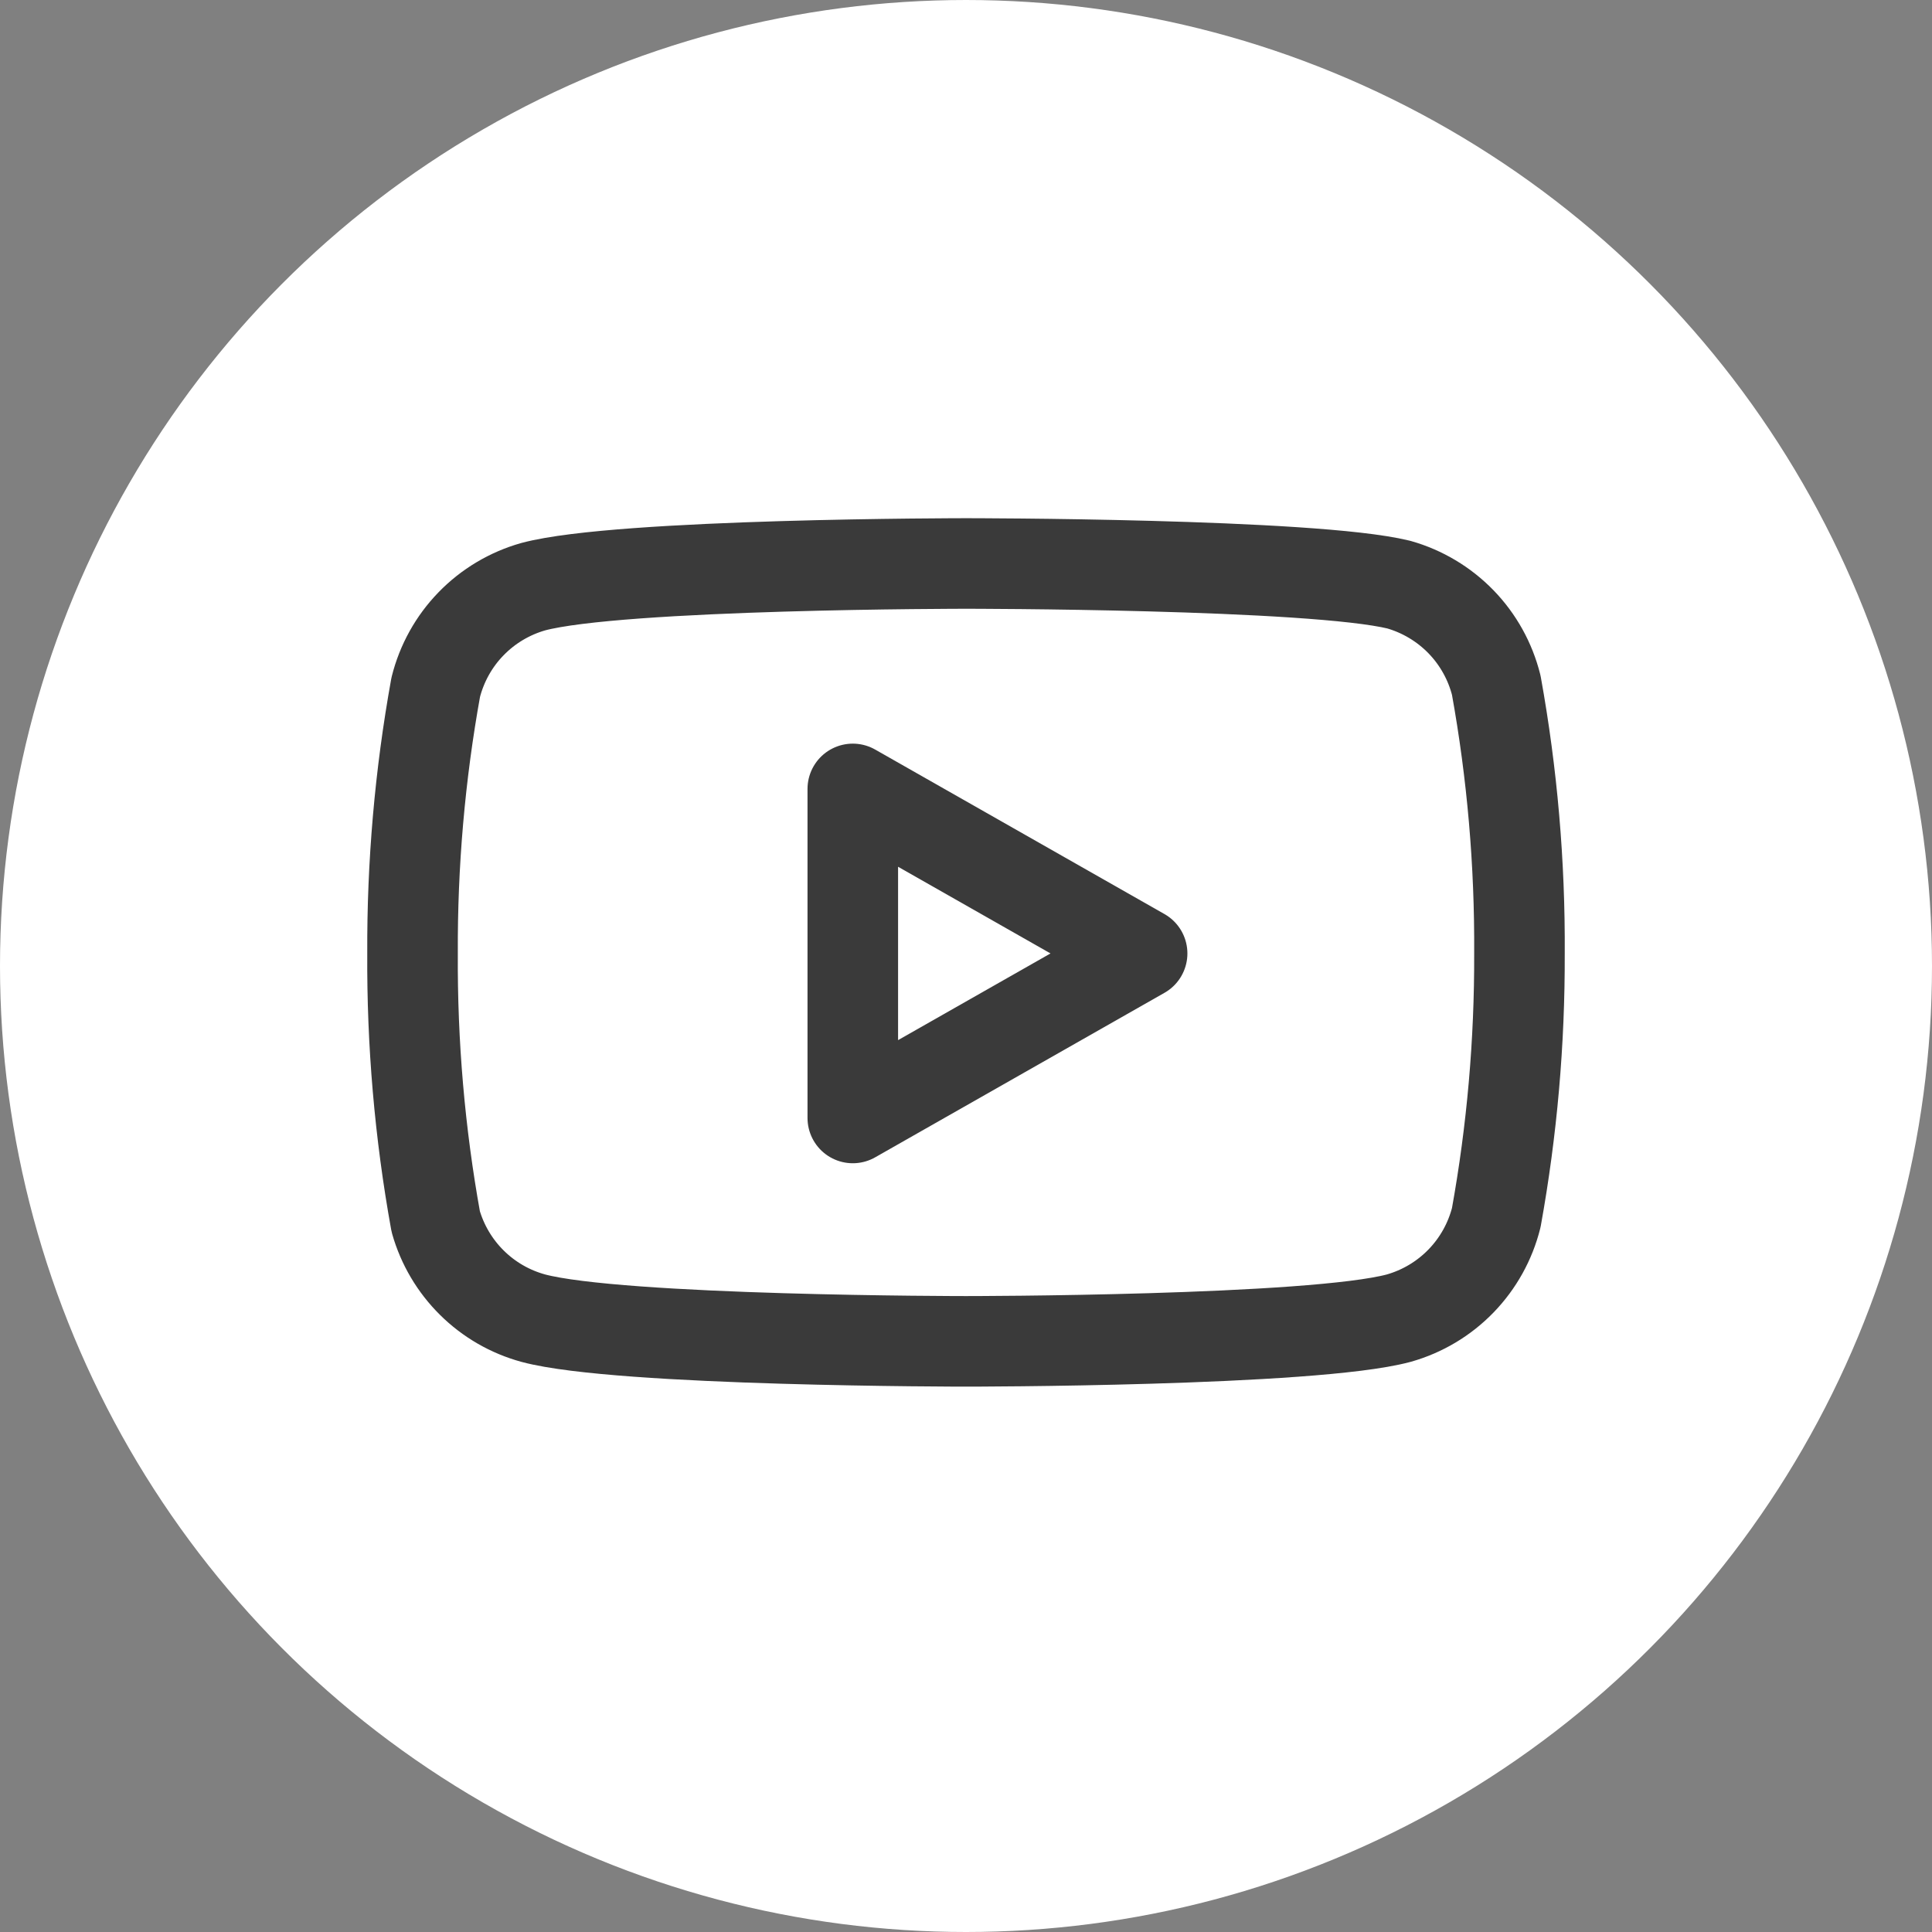
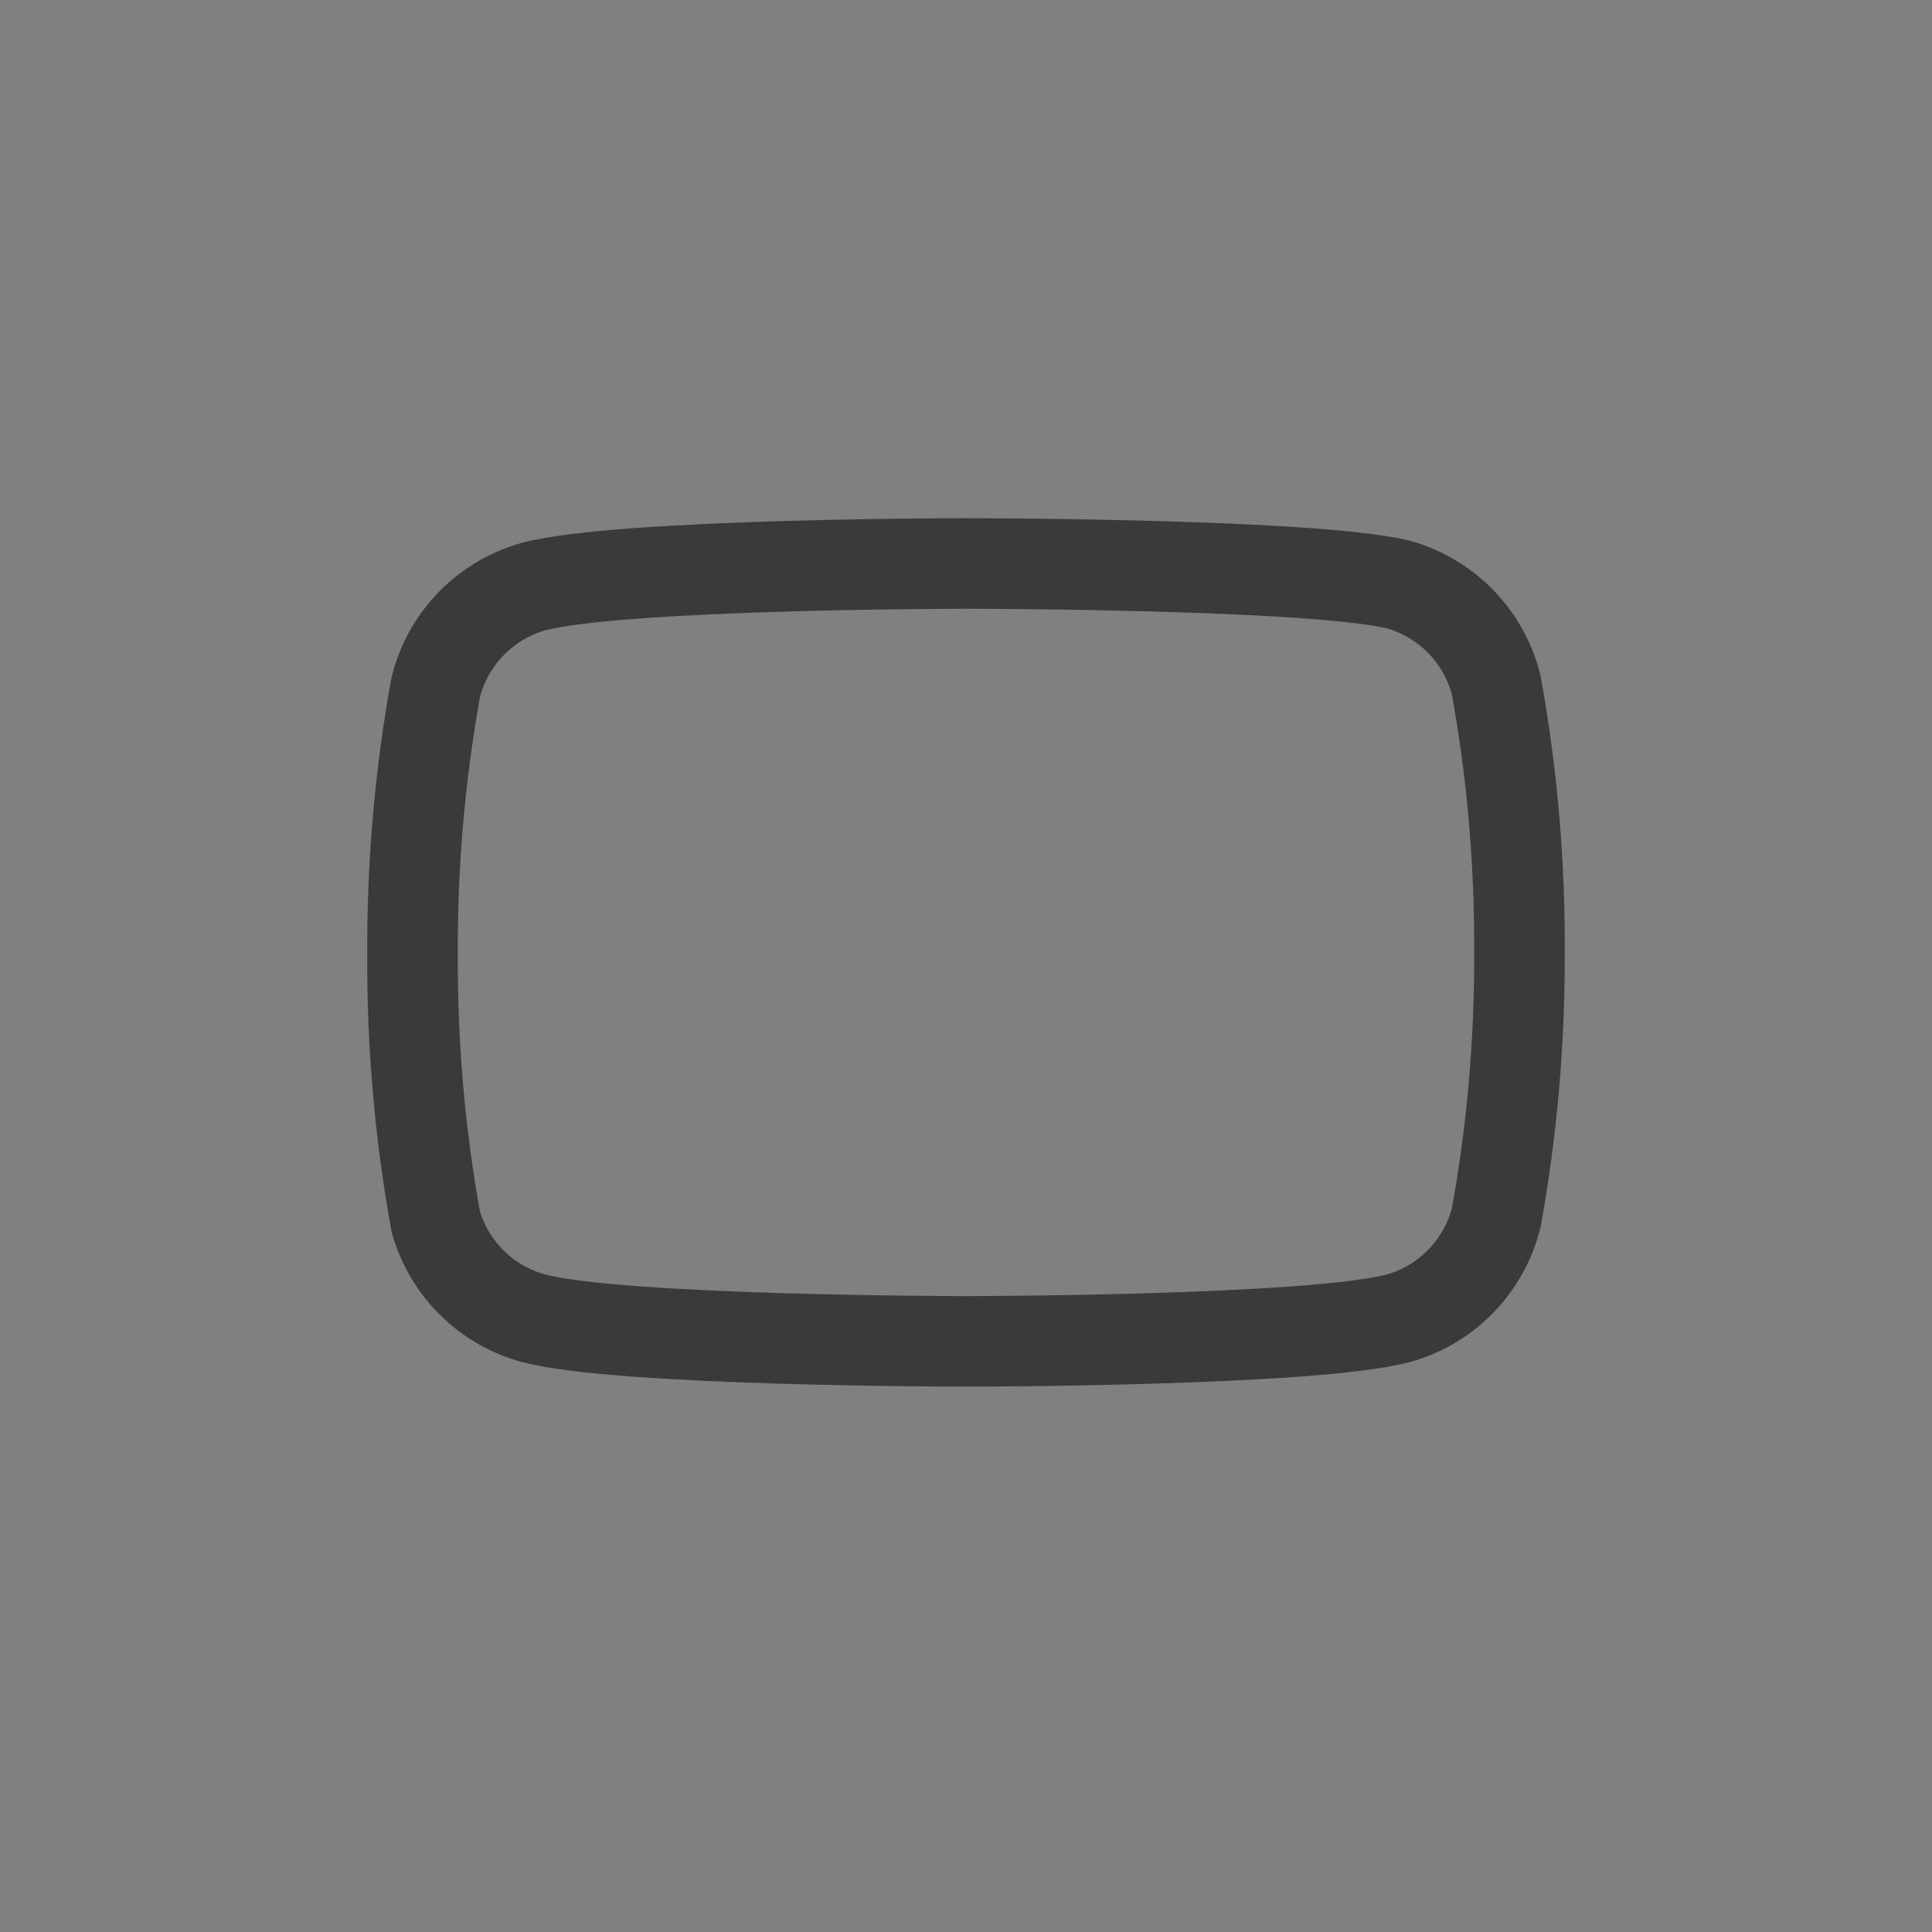
<svg xmlns="http://www.w3.org/2000/svg" width="32" height="32" viewBox="0 0 32 32" fill="none">
  <rect x="0" y="0" width="32" height="32" fill="#808080" stroke="none" />
-   <circle cx="16" cy="16" r="15.5" fill="white" stroke="white" />
  <path d="M24.783 11.35C24.684 10.954 24.483 10.592 24.199 10.299C23.915 10.007 23.559 9.794 23.167 9.683C21.733 9.333 16 9.333 16 9.333C16 9.333 10.267 9.333 8.833 9.717C8.441 9.828 8.085 10.04 7.801 10.333C7.517 10.625 7.316 10.988 7.217 11.383C6.954 12.838 6.826 14.313 6.833 15.792C6.824 17.281 6.952 18.768 7.217 20.233C7.326 20.616 7.532 20.965 7.815 21.245C8.098 21.526 8.449 21.728 8.833 21.833C10.267 22.217 16 22.217 16 22.217C16 22.217 21.733 22.217 23.167 21.833C23.559 21.722 23.915 21.51 24.199 21.217C24.483 20.924 24.684 20.562 24.783 20.167C25.044 18.723 25.172 17.259 25.167 15.792C25.176 14.302 25.048 12.816 24.783 11.35Z" stroke="#3A3A3A" stroke-width="1.5" stroke-linecap="round" stroke-linejoin="round" />
-   <path d="M14.125 18.517L18.917 15.792L14.125 13.067V18.517Z" stroke="#3A3A3A" stroke-width="1.5" stroke-linecap="round" stroke-linejoin="round" />
</svg>